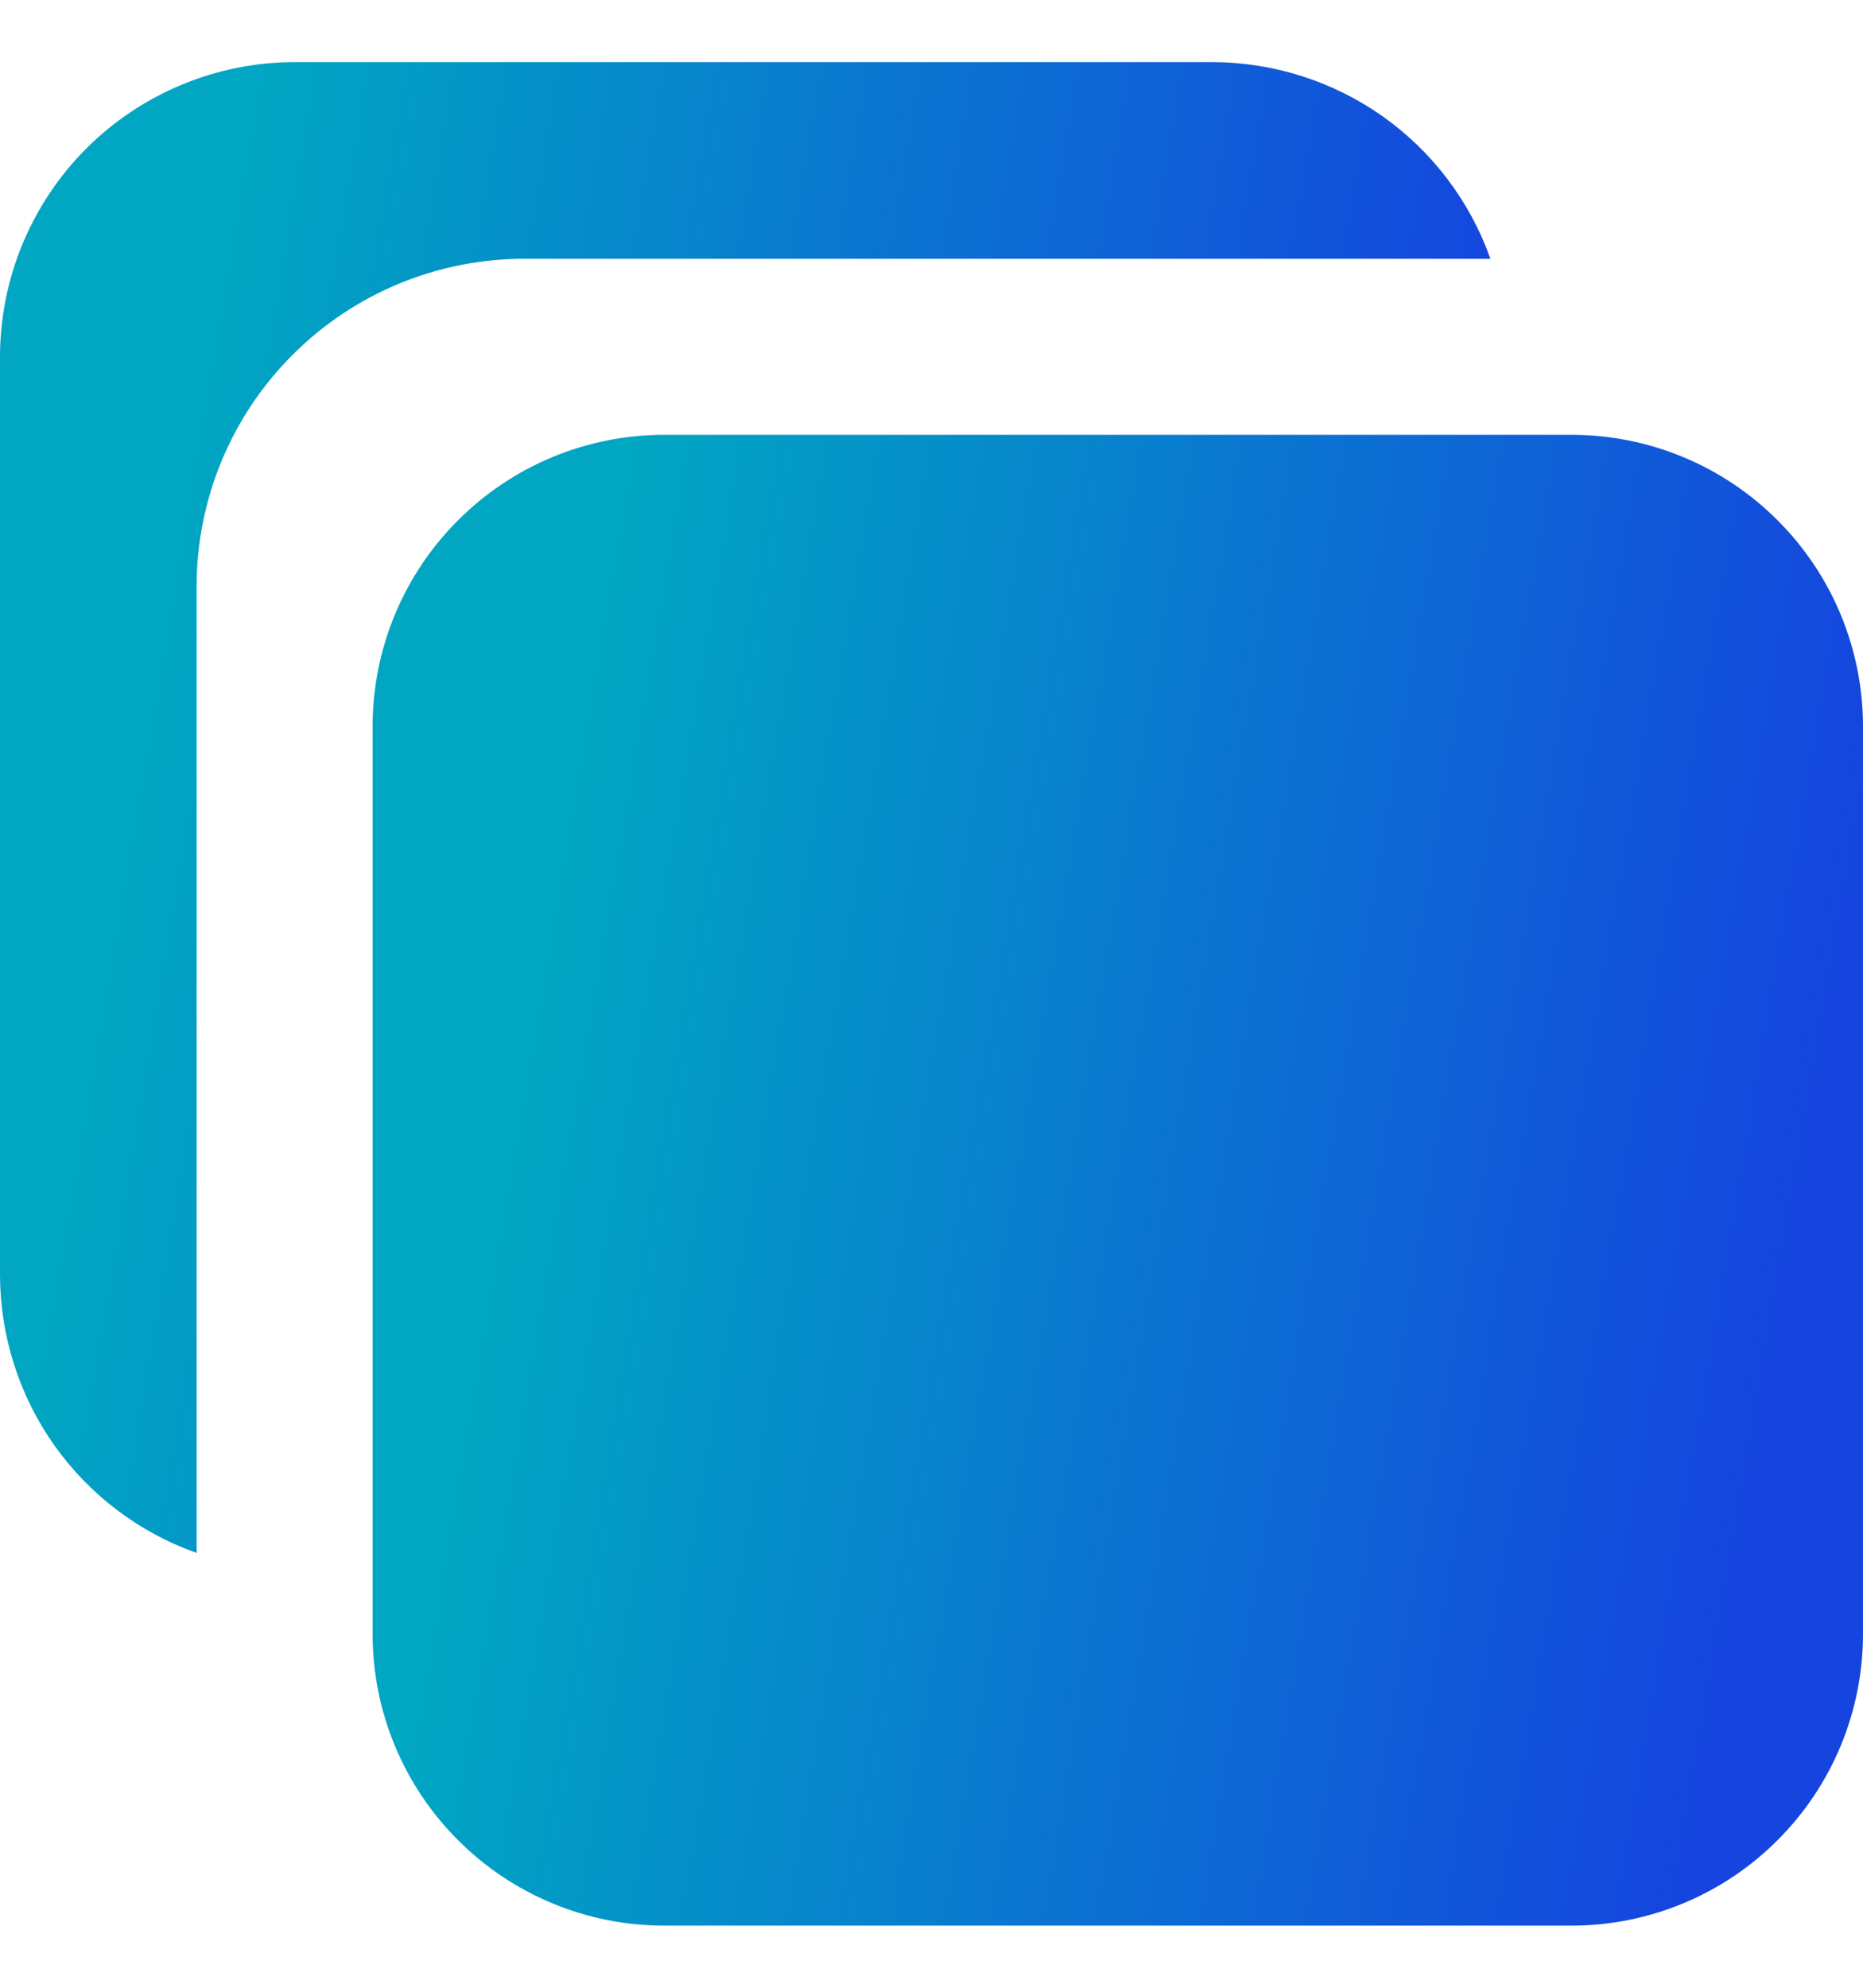
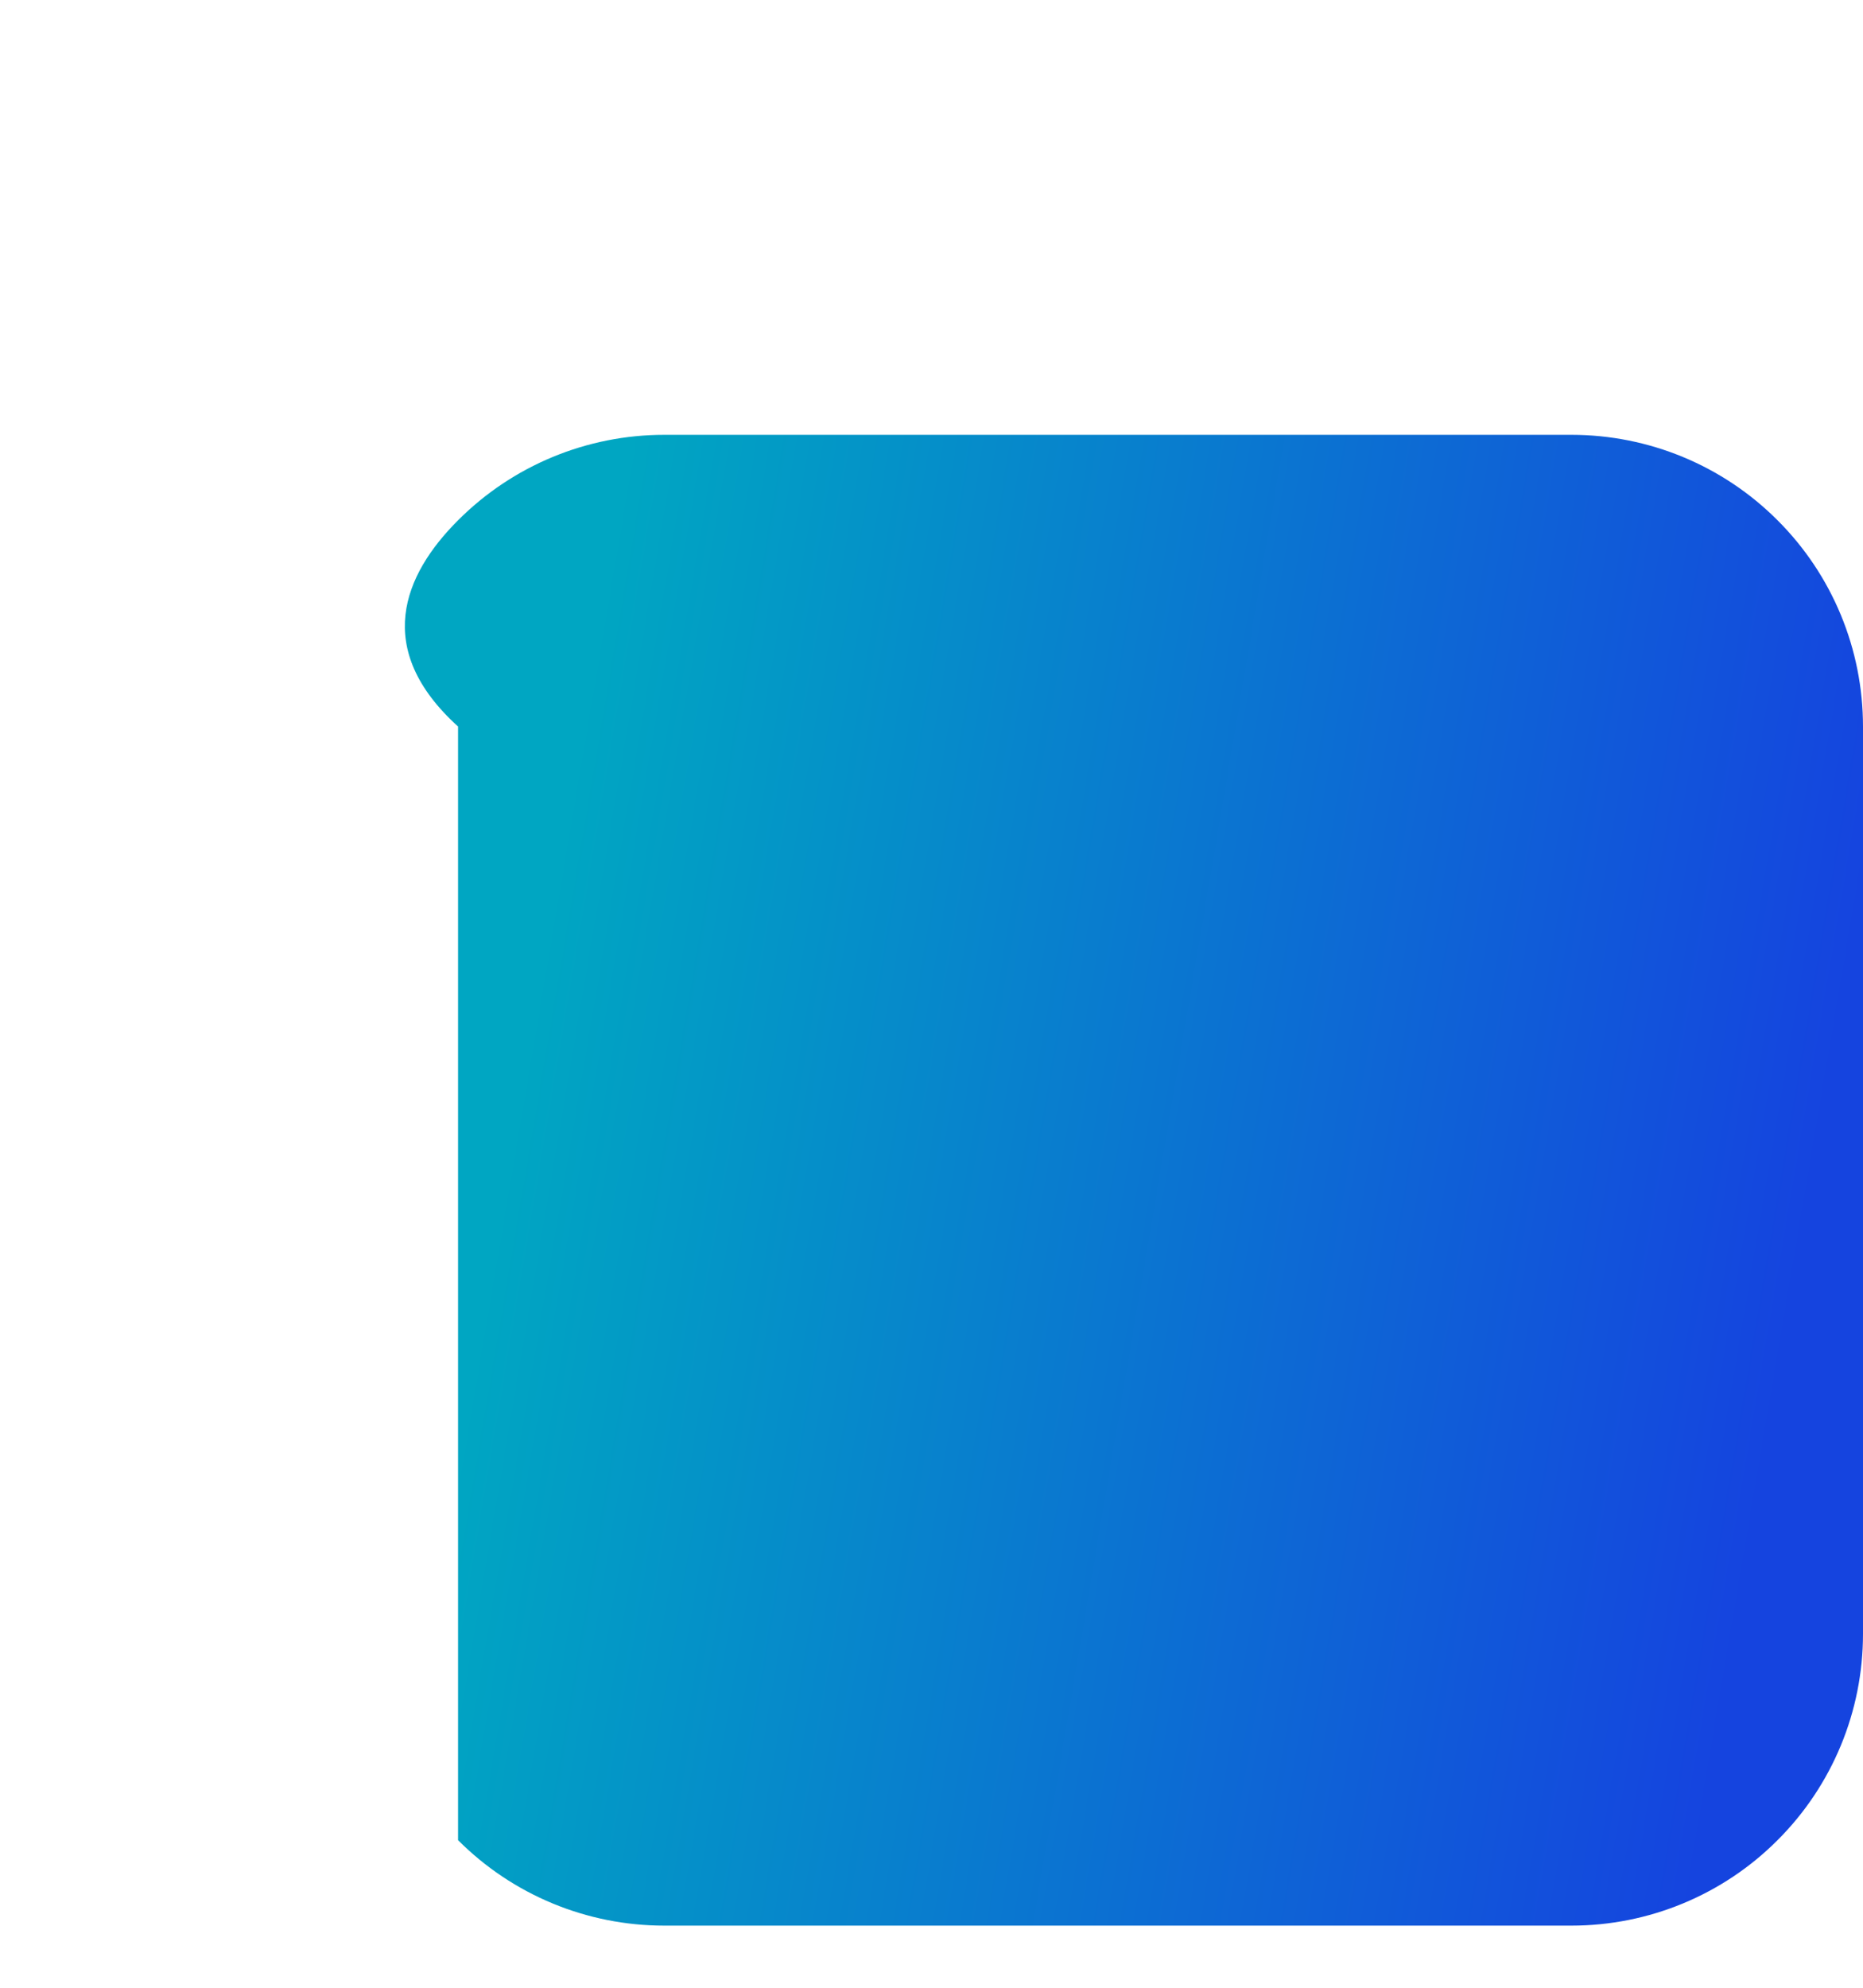
<svg xmlns="http://www.w3.org/2000/svg" width="15" height="16" viewBox="0 0 15 16" fill="none">
-   <path d="M12.652 15.5H5.348C4.725 15.5 4.128 15.253 3.688 14.812C3.247 14.372 3 13.775 3 13.152V5.848C3 5.225 3.247 4.628 3.688 4.188C4.128 3.747 4.725 3.5 5.348 3.5H12.652C13.275 3.5 13.872 3.747 14.312 4.188C14.753 4.628 15 5.225 15 5.848V13.152C15 13.775 14.753 14.372 14.312 14.812C13.872 15.253 13.275 15.5 12.652 15.5Z" fill="url(#paint0_linear_46_5240)" />
-   <path d="M4.221 2.083H12C11.836 1.62 11.533 1.22 11.132 0.936C10.731 0.653 10.252 0.501 9.761 0.5H2.374C1.745 0.5 1.141 0.75 0.695 1.195C0.25 1.641 0 2.245 0 2.874V10.261C0.001 10.752 0.153 11.231 0.436 11.632C0.72 12.033 1.12 12.336 1.583 12.5V4.721C1.583 4.021 1.861 3.35 2.356 2.856C2.85 2.361 3.521 2.083 4.221 2.083Z" fill="url(#paint1_linear_46_5240)" />
+   <path d="M12.652 15.5H5.348C4.725 15.5 4.128 15.253 3.688 14.812V5.848C3 5.225 3.247 4.628 3.688 4.188C4.128 3.747 4.725 3.5 5.348 3.5H12.652C13.275 3.5 13.872 3.747 14.312 4.188C14.753 4.628 15 5.225 15 5.848V13.152C15 13.775 14.753 14.372 14.312 14.812C13.872 15.253 13.275 15.5 12.652 15.5Z" fill="url(#paint0_linear_46_5240)" />
  <defs>
    <linearGradient id="paint0_linear_46_5240" x1="5.079" y1="3.5" x2="15.321" y2="5.235" gradientUnits="userSpaceOnUse">
      <stop stop-color="#00A6C2" />
      <stop offset="1" stop-color="#1544DF" />
    </linearGradient>
    <linearGradient id="paint1_linear_46_5240" x1="2.079" y1="0.5" x2="12.321" y2="2.235" gradientUnits="userSpaceOnUse">
      <stop stop-color="#00A6C2" />
      <stop offset="1" stop-color="#1544DF" />
    </linearGradient>
  </defs>
</svg>